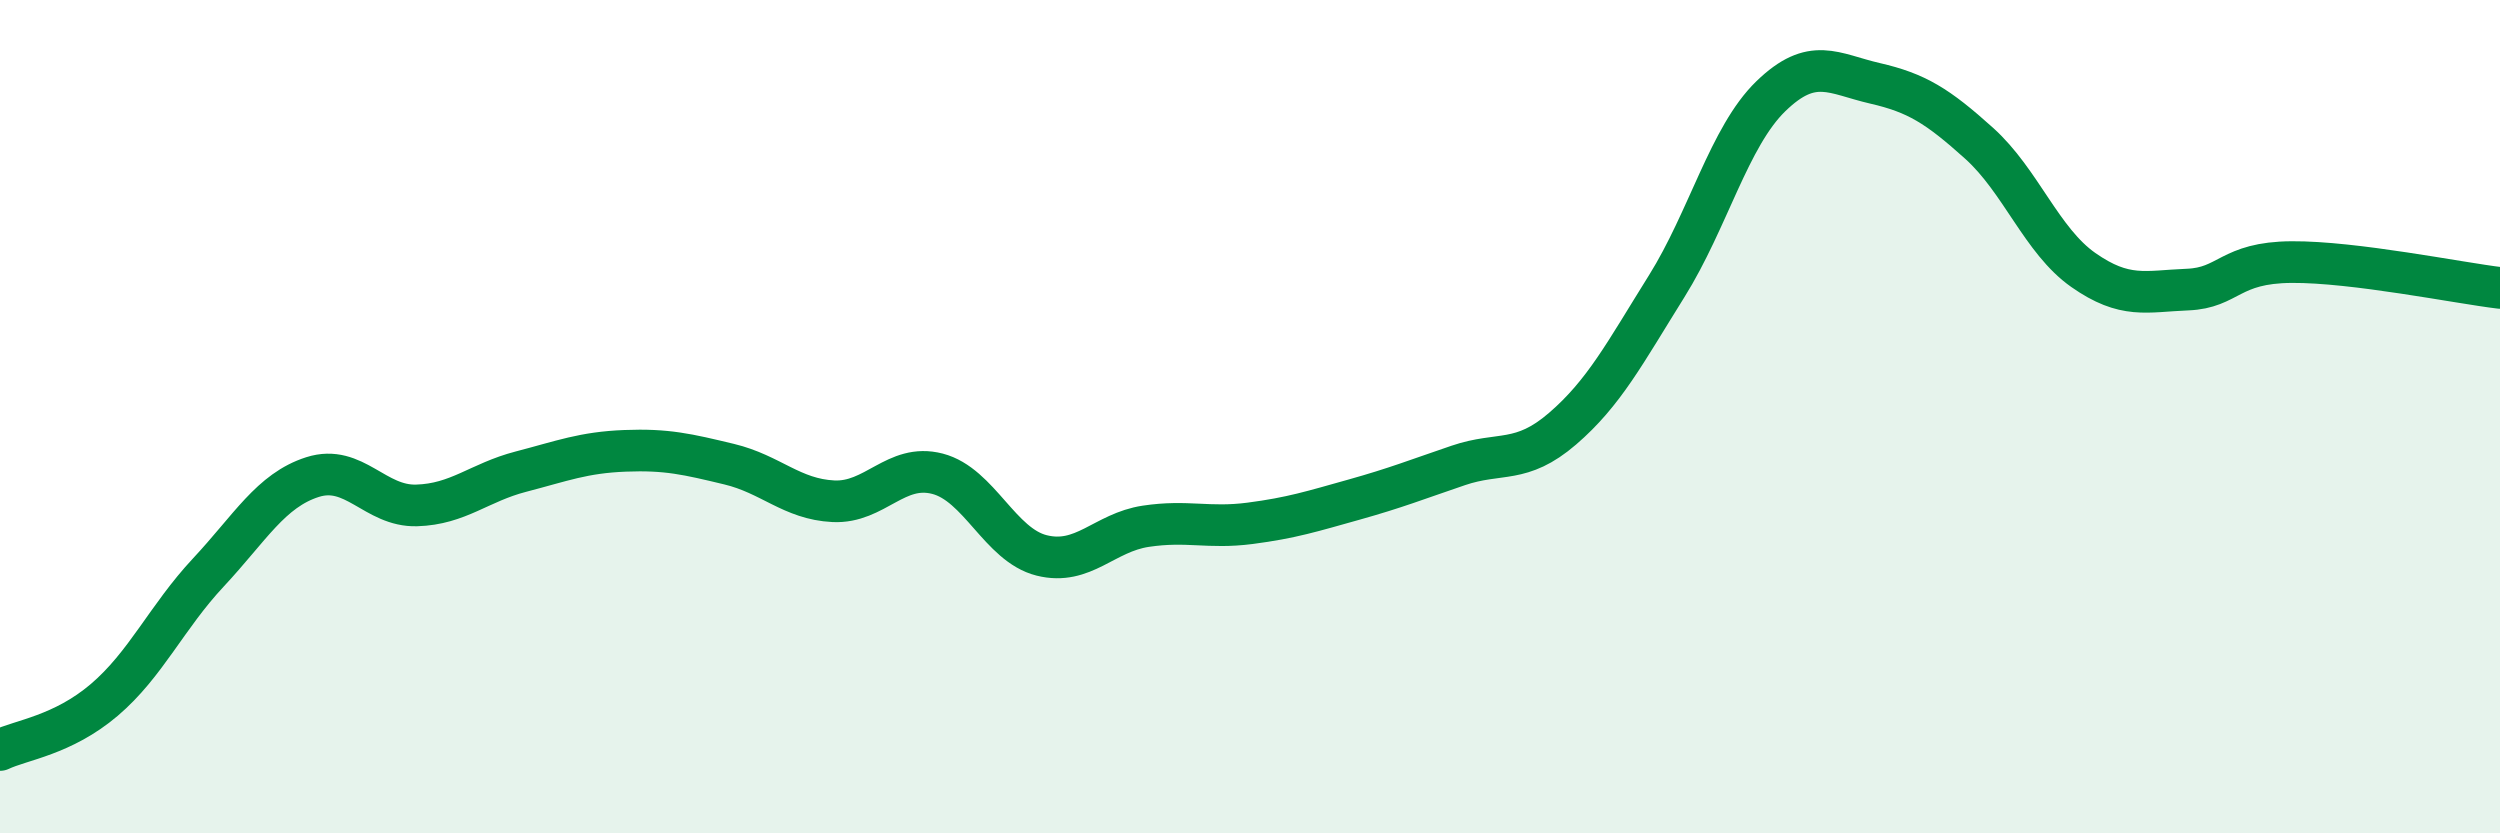
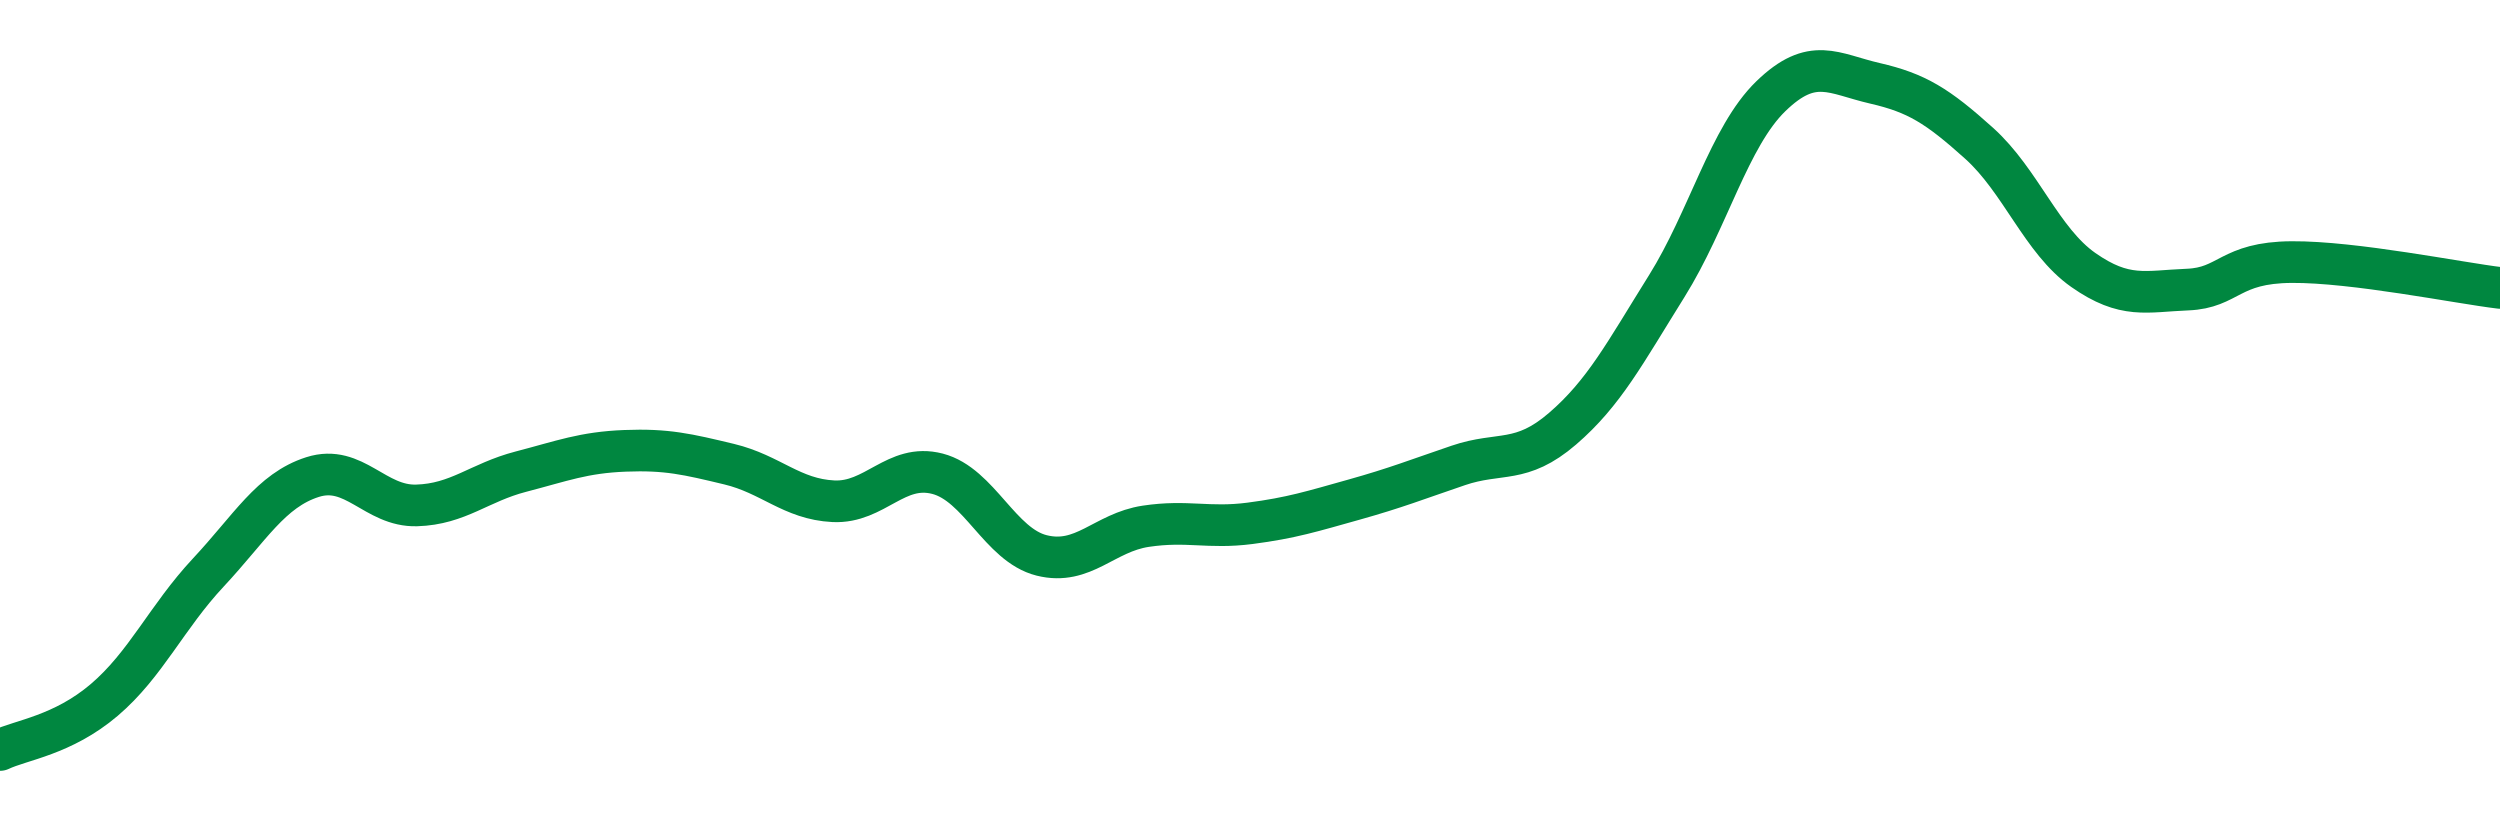
<svg xmlns="http://www.w3.org/2000/svg" width="60" height="20" viewBox="0 0 60 20">
-   <path d="M 0,18 C 0.5,17.76 1.5,17.65 2.5,16.8 C 3.5,15.95 4,14.81 5,13.74 C 6,12.67 6.5,11.77 7.5,11.45 C 8.5,11.13 9,12.16 10,12.13 C 11,12.1 11.5,11.58 12.5,11.32 C 13.5,11.06 14,10.86 15,10.82 C 16,10.78 16.5,10.9 17.5,11.14 C 18.5,11.38 19,11.98 20,12.03 C 21,12.08 21.5,11.11 22.5,11.37 C 23.5,11.63 24,13.08 25,13.33 C 26,13.58 26.5,12.78 27.5,12.63 C 28.5,12.48 29,12.69 30,12.56 C 31,12.43 31.5,12.27 32.5,11.99 C 33.5,11.71 34,11.51 35,11.17 C 36,10.83 36.5,11.15 37.5,10.29 C 38.5,9.43 39,8.47 40,6.87 C 41,5.27 41.5,3.28 42.5,2.31 C 43.5,1.34 44,1.77 45,2 C 46,2.23 46.5,2.54 47.5,3.44 C 48.5,4.34 49,5.78 50,6.48 C 51,7.18 51.5,6.99 52.5,6.95 C 53.5,6.91 53.5,6.3 55,6.29 C 56.5,6.28 59,6.79 60,6.91L60 20L0 20Z" fill="#008740" opacity="0.1" stroke-linecap="round" stroke-linejoin="round" />
  <path d="M 0,18 C 0.5,17.76 1.5,17.65 2.5,16.8 C 3.5,15.95 4,14.81 5,13.74 C 6,12.67 6.5,11.77 7.5,11.45 C 8.5,11.13 9,12.16 10,12.13 C 11,12.1 11.5,11.58 12.5,11.32 C 13.5,11.06 14,10.86 15,10.82 C 16,10.78 16.5,10.9 17.5,11.14 C 18.5,11.38 19,11.98 20,12.03 C 21,12.08 21.5,11.11 22.5,11.37 C 23.5,11.63 24,13.08 25,13.33 C 26,13.58 26.5,12.78 27.5,12.63 C 28.5,12.48 29,12.69 30,12.56 C 31,12.43 31.5,12.27 32.5,11.99 C 33.5,11.71 34,11.51 35,11.17 C 36,10.83 36.5,11.15 37.5,10.29 C 38.5,9.43 39,8.47 40,6.87 C 41,5.27 41.5,3.28 42.5,2.31 C 43.5,1.34 44,1.77 45,2 C 46,2.23 46.5,2.54 47.5,3.44 C 48.5,4.34 49,5.78 50,6.48 C 51,7.18 51.5,6.99 52.5,6.95 C 53.5,6.91 53.5,6.3 55,6.29 C 56.5,6.28 59,6.79 60,6.91" stroke="#008740" stroke-width="1" fill="none" stroke-linecap="round" stroke-linejoin="round" />
</svg>